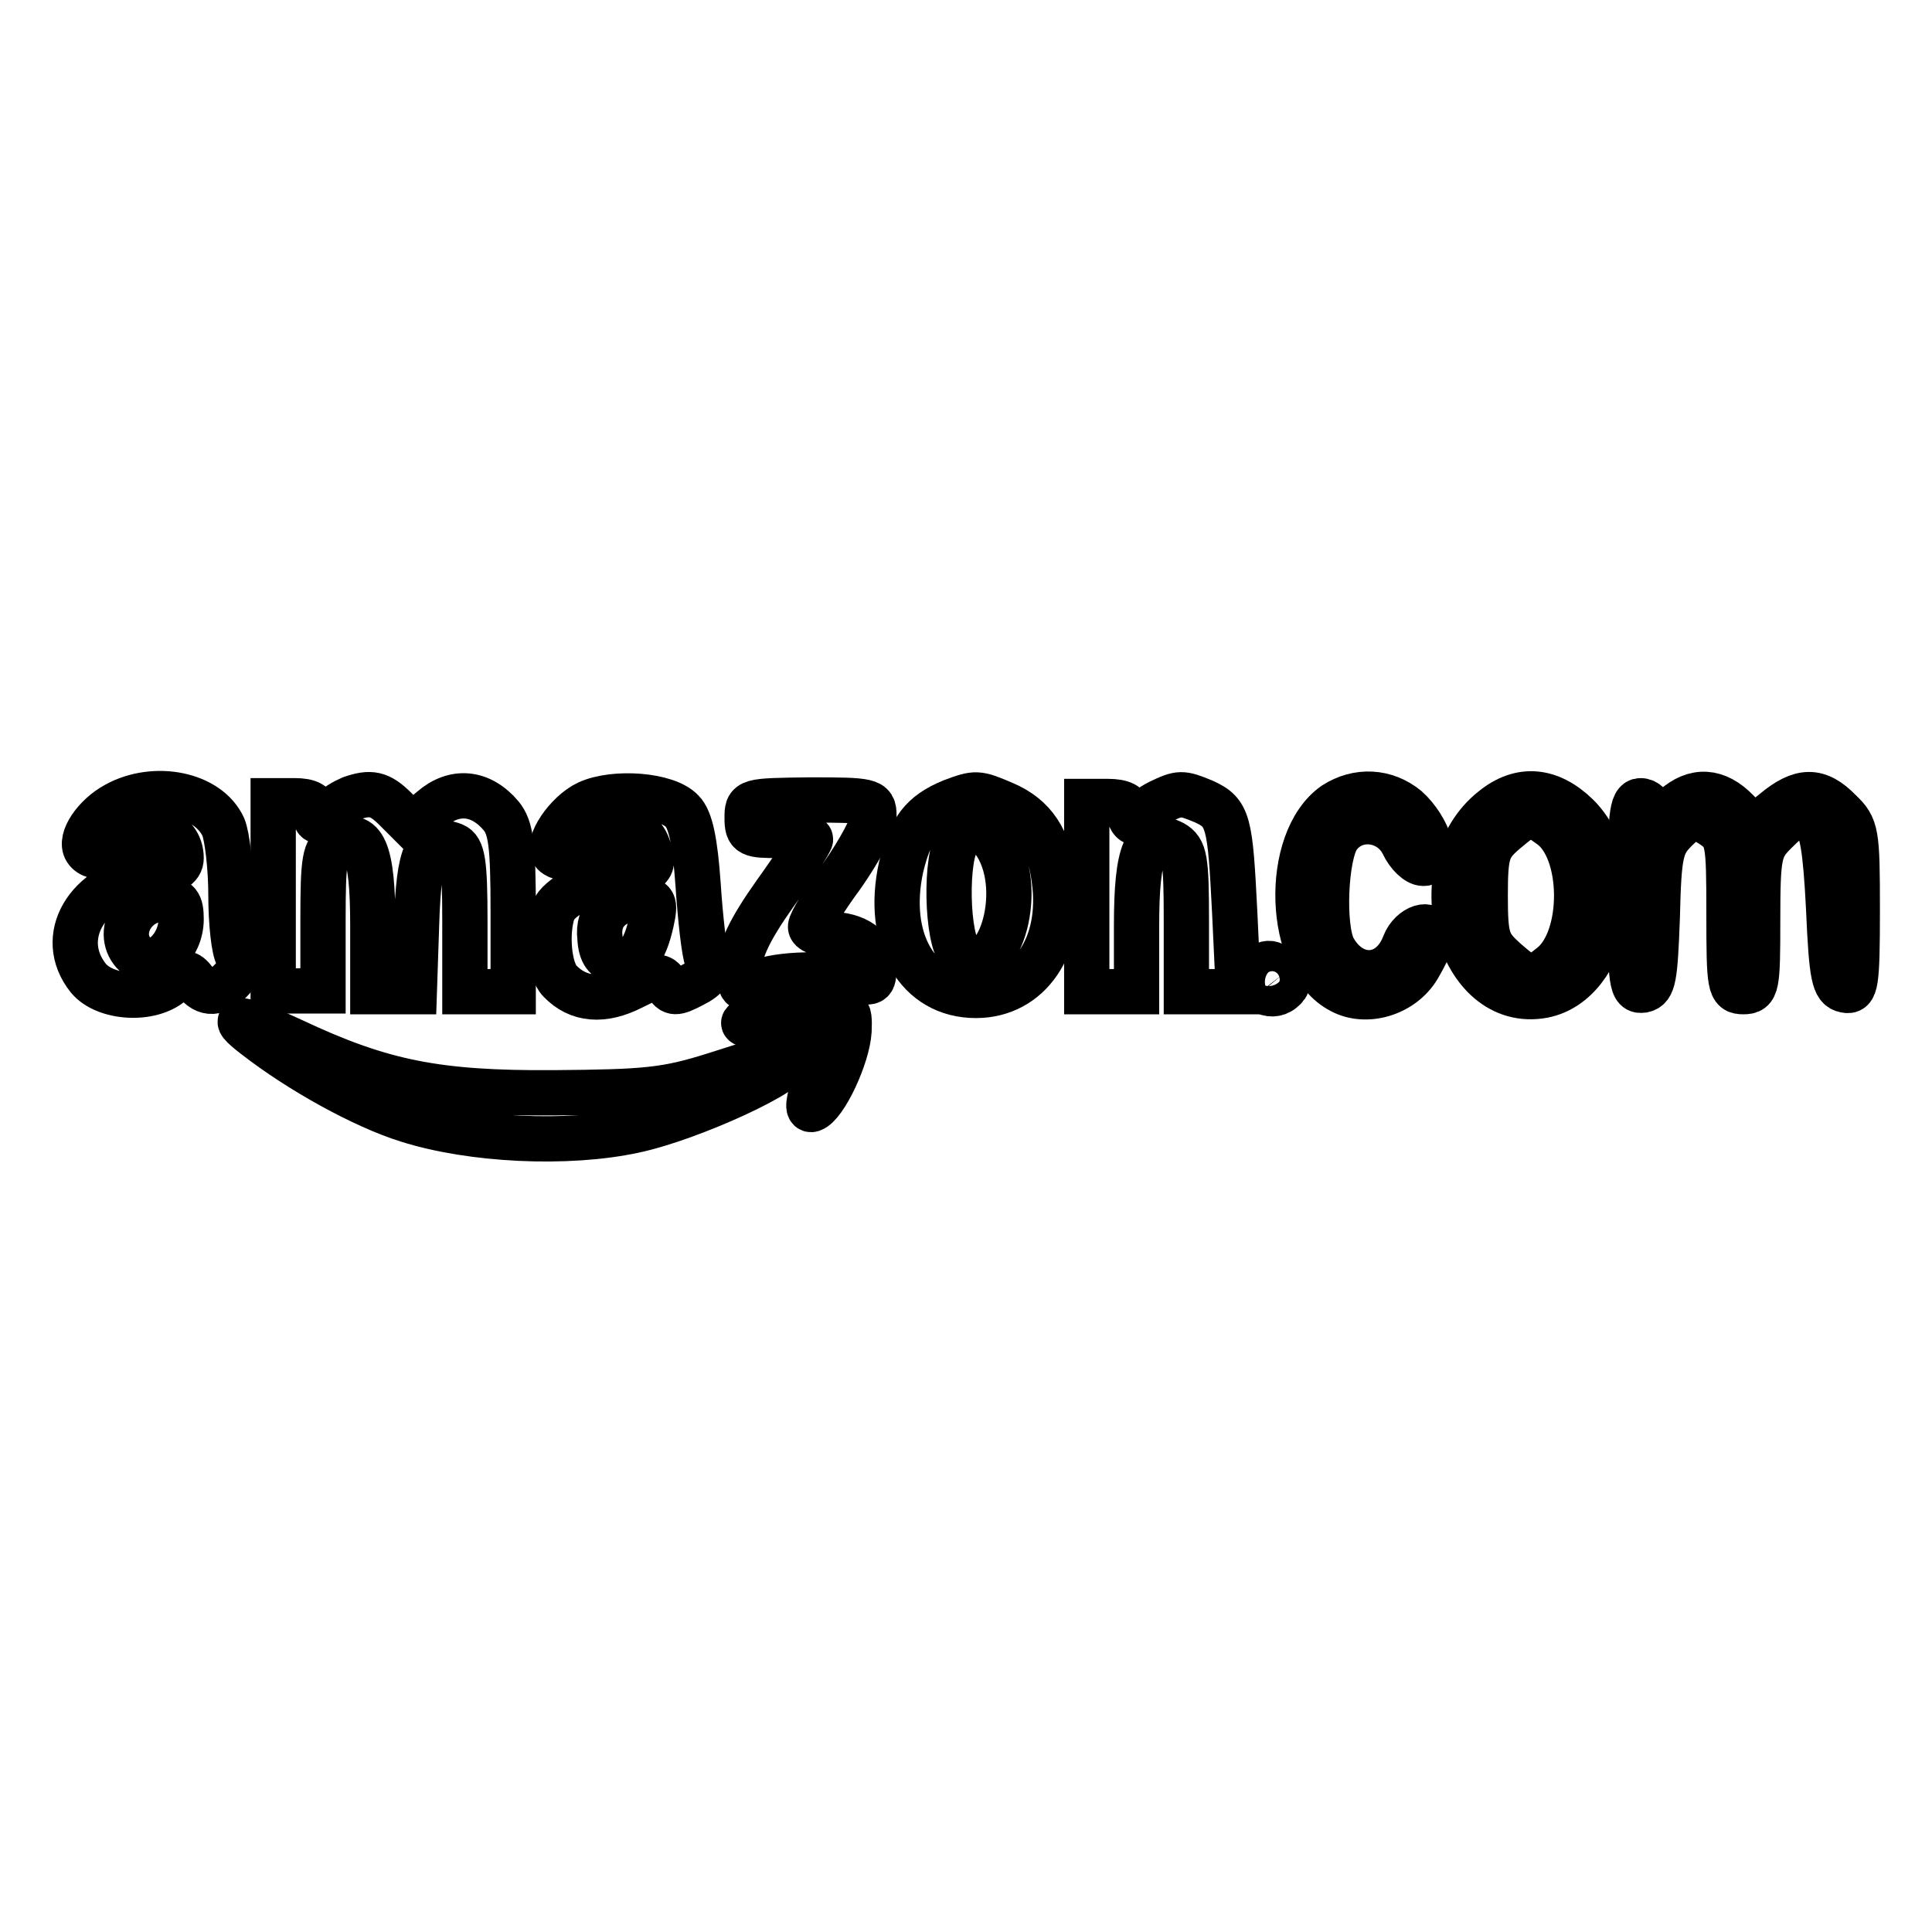
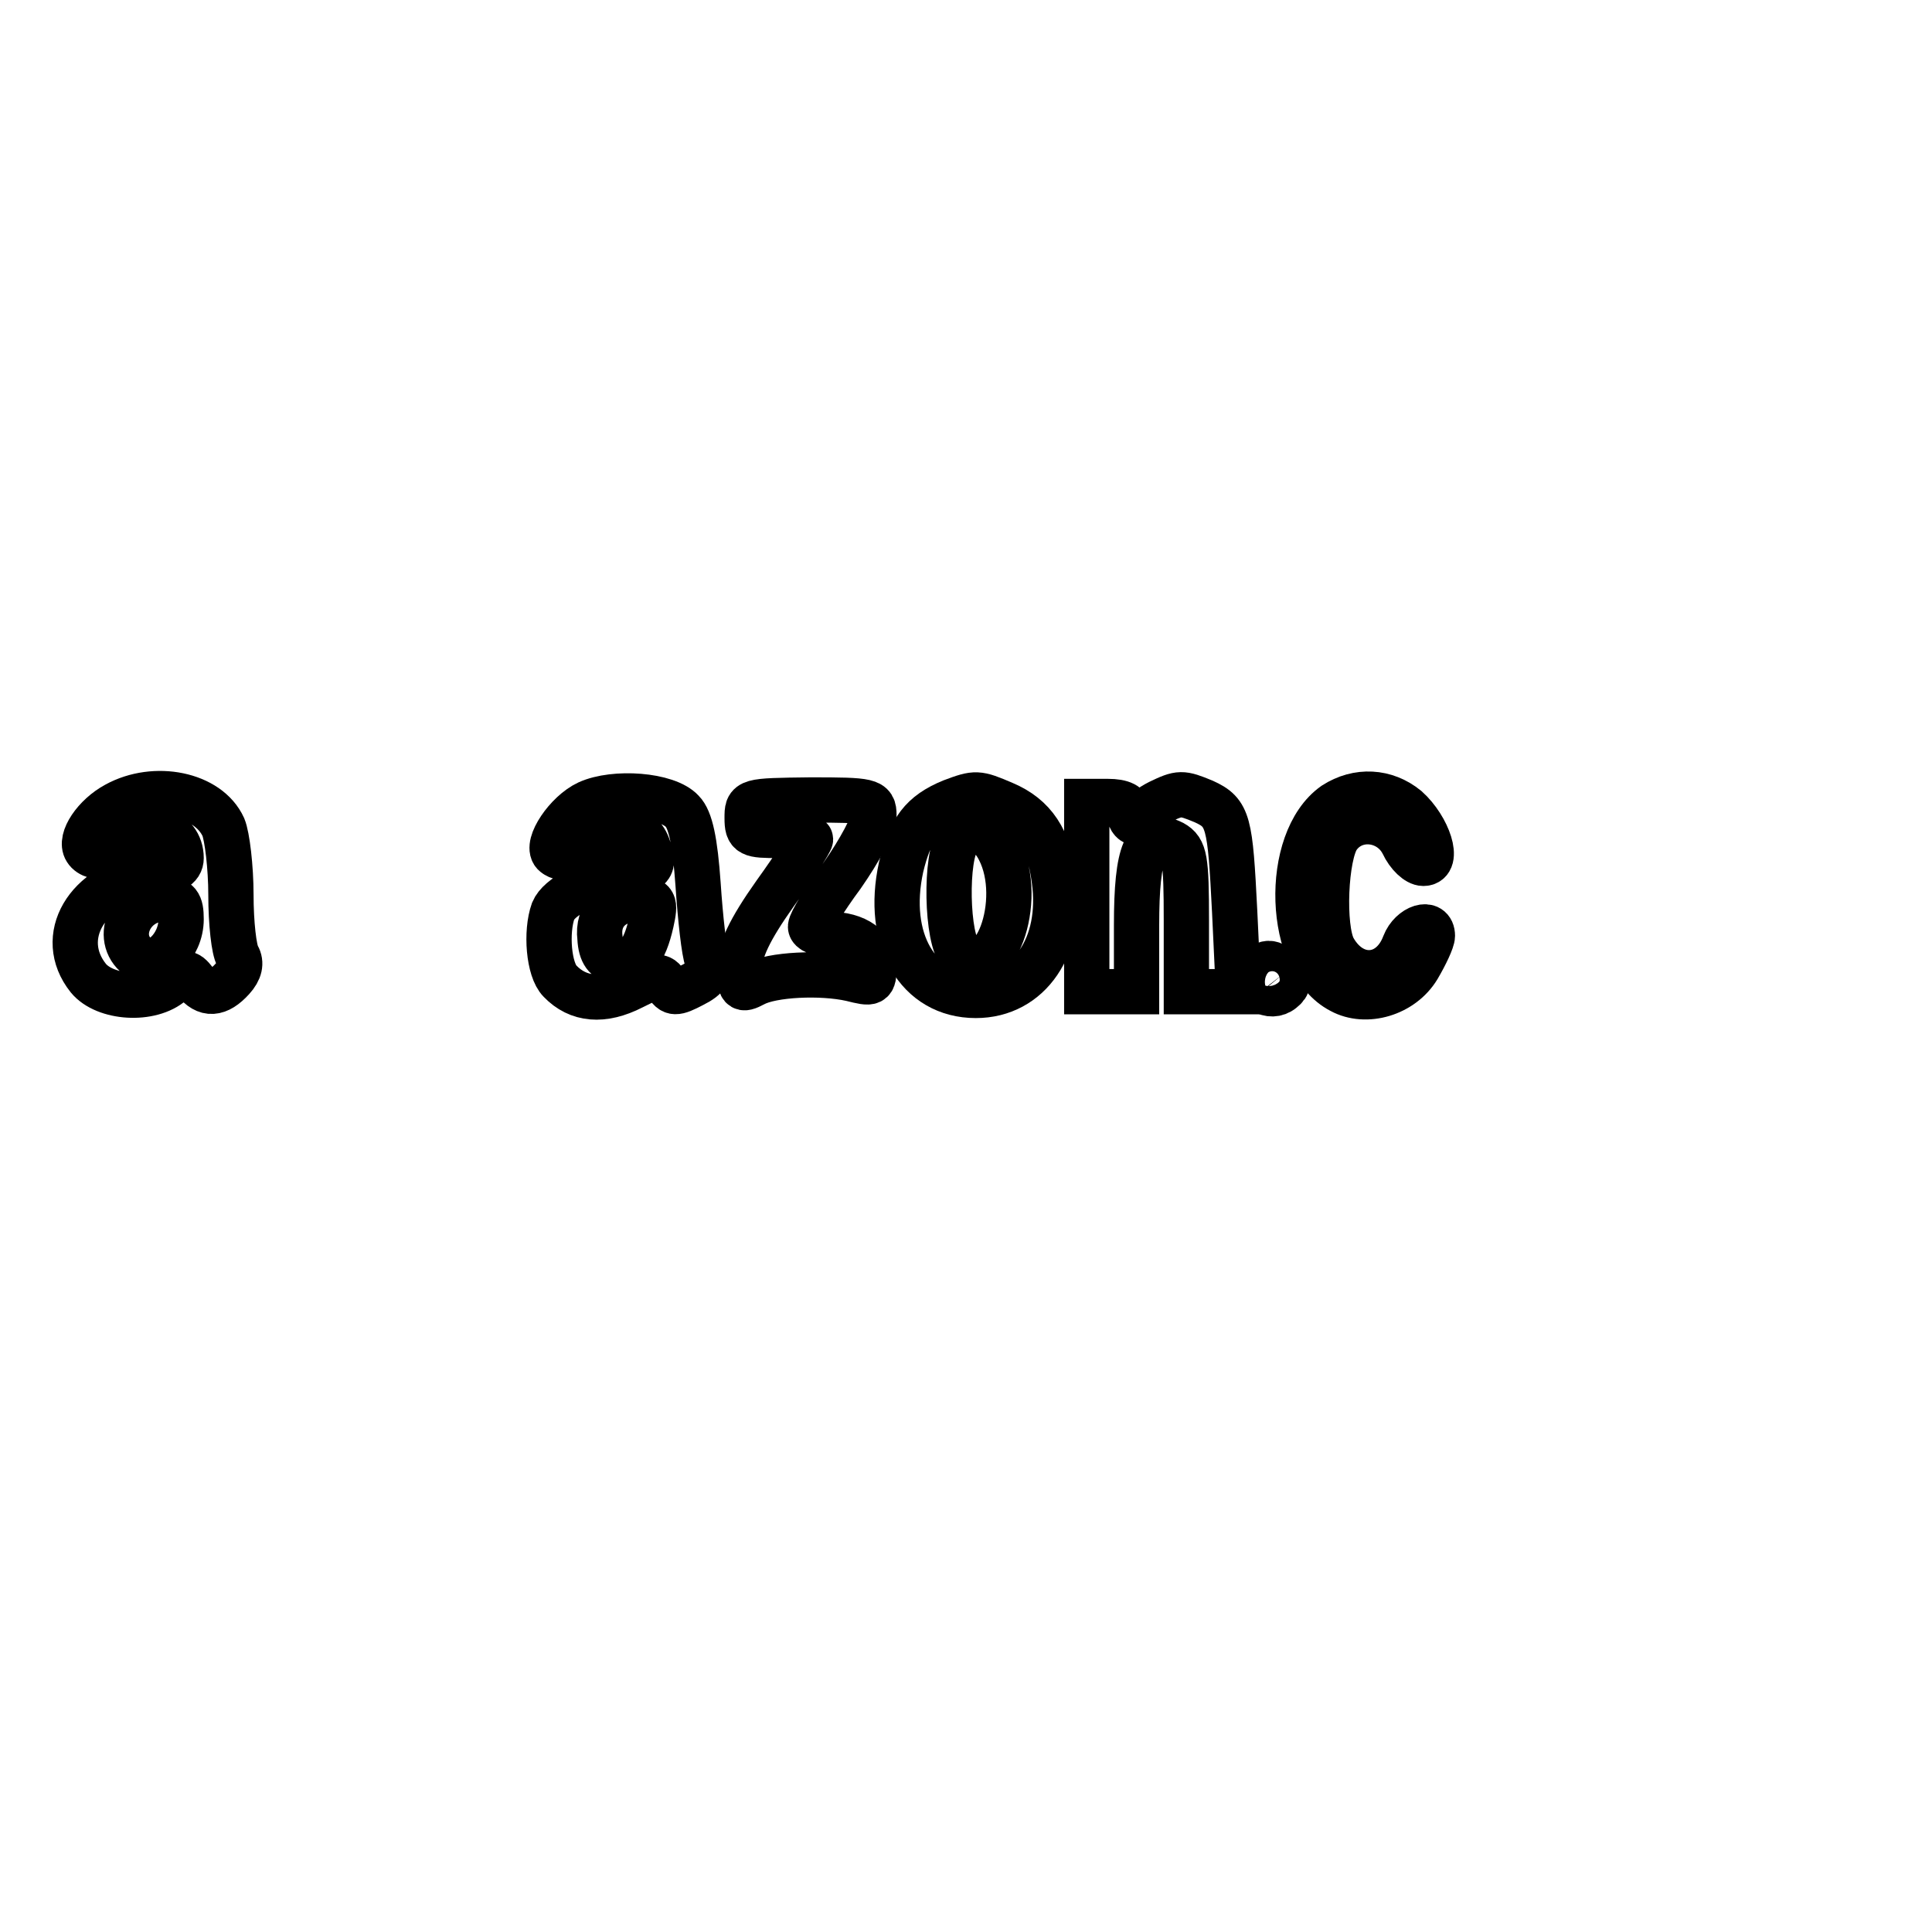
<svg xmlns="http://www.w3.org/2000/svg" version="1.1" x="0px" y="0px" viewBox="0 0 256 256" enable-background="new 0 0 256 256" xml:space="preserve">
  <g>
    <g>
      <path stroke-width="6" fill-opacity="0" stroke="#000000" d="M15.4,106.6c-2.8,1.5-4.9,4.6-4,6c1,1.6,4.7,1,5.9-0.9c2-3.2,6.7-1.8,6.7,2c0,1.2-1.1,1.9-4.4,2.3  c-8.1,1.2-12.2,8.2-7.9,13.6c2.2,2.7,8.3,3.1,11.1,0.6c1.6-1.5,2-1.5,3-0.2c1.5,1.9,3.1,1.8,5-0.3c1-1.1,1.2-2.1,0.7-3  c-0.5-0.8-0.9-4.4-0.9-8.1c0-3.7-0.5-7.8-1-9C27.6,105.2,20.5,103.8,15.4,106.6z M24,121.8c0,3.6-3.2,6.6-5.4,5.2  c-3.7-2.3-1.5-7.9,3.2-7.9C23.6,119.2,24,119.7,24,121.8z" />
-       <path stroke-width="6" fill-opacity="0" stroke="#000000" d="M46.5,105.8c-0.7,0.3-2.2,1.1-3,2c-1.5,1.3-1.7,1.2-1.7-0.1c0-1.1-0.8-1.6-2.8-1.6h-2.8v12.6v12.6h3.3h3.3  V122c0-8.2,0.2-9.4,1.8-10.3c3.6-1.9,4.8,1,4.8,10.9v8.8h2.8h2.7l0.3-9c0.3-9.5,1.3-11.7,4.9-10.4c1.2,0.5,1.5,2.2,1.5,10v9.4h3.3  H68v-10.7c0-8.8-0.3-11-1.6-12.6c-2.7-3.2-6.2-3.5-9.2-0.9l-2.6,2.2l-2.2-2.2C50.3,105.1,49.1,104.9,46.5,105.8z" />
      <path stroke-width="6" fill-opacity="0" stroke="#000000" d="M77.9,106.4c-2.8,1.3-5.6,5.5-4.5,6.7c1.2,1.2,4.6,0.5,6.2-1.3c2.2-2.5,5.2-2.4,6.2,0.2  c1.1,2.9,0.7,3.4-3.5,4.1c-4.5,0.8-8.2,2.7-9,4.6c-1,2.8-0.6,7.8,0.9,9.3c2.4,2.5,5.7,2.8,9.6,0.8c3.2-1.6,3.7-1.7,4.5-0.4  c0.8,1.3,1.2,1.3,3.5,0.1c2-1,2.4-1.8,1.9-3.3c-0.4-1-0.9-5.5-1.2-10c-0.4-5.7-1-8.6-2.1-9.7C88.4,105.3,81.4,104.8,77.9,106.4z  M86.3,122.2c-0.9,4-2.2,5.6-4.6,5.2c-1.4-0.2-2.1-1.1-2.2-3.1c-0.4-3.1,1.7-5.2,5.2-5.2C86.7,119.2,86.9,119.5,86.3,122.2z" />
      <path stroke-width="6" fill-opacity="0" stroke="#000000" d="M126.1,106.2c-3.9,1.6-5.5,3.7-6.7,8.7c-2.1,9.6,2.2,17,9.9,17c7.1,0,11.6-6.6,10.4-15.3  c-0.7-5.4-2.7-8.4-6.7-10.1C129.5,105,129.3,105,126.1,106.2z M132.4,112.6c3.5,6.8-0.8,18.2-5.1,13.8c-1.9-1.8-2.1-13.1-0.3-15.2  C128.7,109.3,131,109.8,132.4,112.6z" />
      <path stroke-width="6" fill-opacity="0" stroke="#000000" d="M153.6,106.3c-1.2,0.6-2.2,1.4-2.2,1.9c0,0.4-0.4,0.8-0.9,0.8c-0.5,0-0.9-0.7-0.9-1.4  c0-0.9-0.9-1.4-2.8-1.4h-2.8v12.6v12.6h3.3h3.3v-8.8c0-9.8,1.2-12.7,4.8-10.9c1.6,0.9,1.8,2.1,1.8,10.3v9.4h3.4h3.5l-0.5-10.6  c-0.6-11.9-0.8-13.1-4.1-14.6C156.6,105,156.3,105,153.6,106.3z" />
      <path stroke-width="6" fill-opacity="0" stroke="#000000" d="M176.8,106.6c-6.8,4.8-6.3,21,0.9,24.7c3.3,1.8,8.1,0.4,10.2-3.1c1-1.7,1.9-3.6,1.9-4.2  c0-2.1-2.8-1.2-3.7,1.1c-1.8,4.8-6.9,5.1-9.4,0.6c-1.5-2.8-1.1-12.4,0.6-14.8c2.2-3.1,6.9-2.5,8.6,0.9c0.7,1.5,1.9,2.6,2.7,2.6  c2.2,0,0.7-4.7-2.2-7.3C183.6,104.8,179.9,104.6,176.8,106.6z" />
-       <path stroke-width="6" fill-opacity="0" stroke="#000000" d="M197.8,107.2c-9.7,7.7-4.6,26.8,6.7,24.7c8.6-1.7,11.5-16.8,4.5-23.8C205.4,104.6,201.5,104.2,197.8,107.2  z M205.4,109.4c4.6,3.2,4.7,14.9,0.2,18.5c-2.6,2.1-3,2.1-6.2-0.7c-2.3-2.1-2.6-2.8-2.6-8.5c0-5.7,0.3-6.5,2.6-8.5  C202.5,107.6,202.8,107.5,205.4,109.4z" />
-       <path stroke-width="6" fill-opacity="0" stroke="#000000" d="M221.8,107c-2.3,2.2-3,2.3-3,0.5c0-0.7-0.7-1.4-1.4-1.4c-1.2,0-1.4,2.1-1.4,12.7c0,11.6,0.2,12.6,1.7,12.4  c1.4-0.3,1.6-1.6,1.9-9.7c0.2-8.6,0.5-9.6,2.5-11.6c2.2-2.1,2.3-2.1,4.7-0.6c2.2,1.5,2.3,1.9,2.3,11.8c0,9.6,0.1,10.3,1.9,10.3  s1.9-0.7,1.9-9.4c0-8.8,0.2-9.6,2.3-11.7c2.5-2.5,3.1-2.7,5.2-1.4c1,0.7,1.5,3.5,1.9,11.4c0.4,9.1,0.7,10.6,2.2,10.9  c1.4,0.3,1.6-0.7,1.6-10.6c0-10.3-0.1-11-2.3-13.1c-2.9-3-5.2-2.9-8.7,0l-2.7,2.2l-2.2-2.2C227.5,104.7,224.6,104.5,221.8,107z" />
      <path stroke-width="6" fill-opacity="0" stroke="#000000" d="M99,108.4c0,2.2,0.4,2.3,4.2,2.3c2.3,0,4.2,0.2,4.2,0.5c0,0.3-2.1,3.6-4.7,7.2c-3.4,4.8-4.7,7.6-4.7,9.8  c0,2.9,0.2,3.1,1.9,2.2c2.4-1.3,8.9-1.6,12.9-0.7c2.8,0.7,3,0.7,3-1.6c0-2.6-2.3-4.3-6-4.3c-1.3,0-2.4-0.5-2.4-1  c0-0.6,1.9-3.7,4.2-6.8c2.3-3.3,4.2-6.8,4.2-8c0-1.9-0.5-2-8.4-2C99,106.1,99,106.1,99,108.4z" />
      <path stroke-width="6" fill-opacity="0" stroke="#000000" d="M166.7,129.1c-0.7,1.9,1.6,3.4,3.2,2.1c0.9-0.7,0.9-1.3,0.2-2.2C168.6,127.2,167.4,127.2,166.7,129.1z" />
-       <path stroke-width="6" fill-opacity="0" stroke="#000000" d="M100.4,134.5c-2.8,1.3-2.8,1.3,2.6,1.4c6.5,0.1,7.1,1,5,7.2c-0.9,2.8-1.1,4.1-0.4,3.9  c1.7-0.6,4.7-7,4.9-10.4c0.1-3,0.1-3-4.6-3.2C105.3,133.3,101.9,133.9,100.4,134.5z" />
-       <path stroke-width="6" fill-opacity="0" stroke="#000000" d="M33.8,137.3c5.9,4.6,14.4,9.3,20.2,11.1c8.5,2.7,21.2,3.3,30,1.4c7.6-1.6,21.4-8,20.6-9.5  c-0.3-0.6-0.8-0.7-1.4-0.6c-0.5,0.2-4.3,1.4-8.4,2.7c-6.6,2.1-9.3,2.3-21.5,2.4c-15.5,0.1-22.8-1.4-34.5-6.9  C31.7,134.6,30,134.4,33.8,137.3z" />
    </g>
  </g>
</svg>